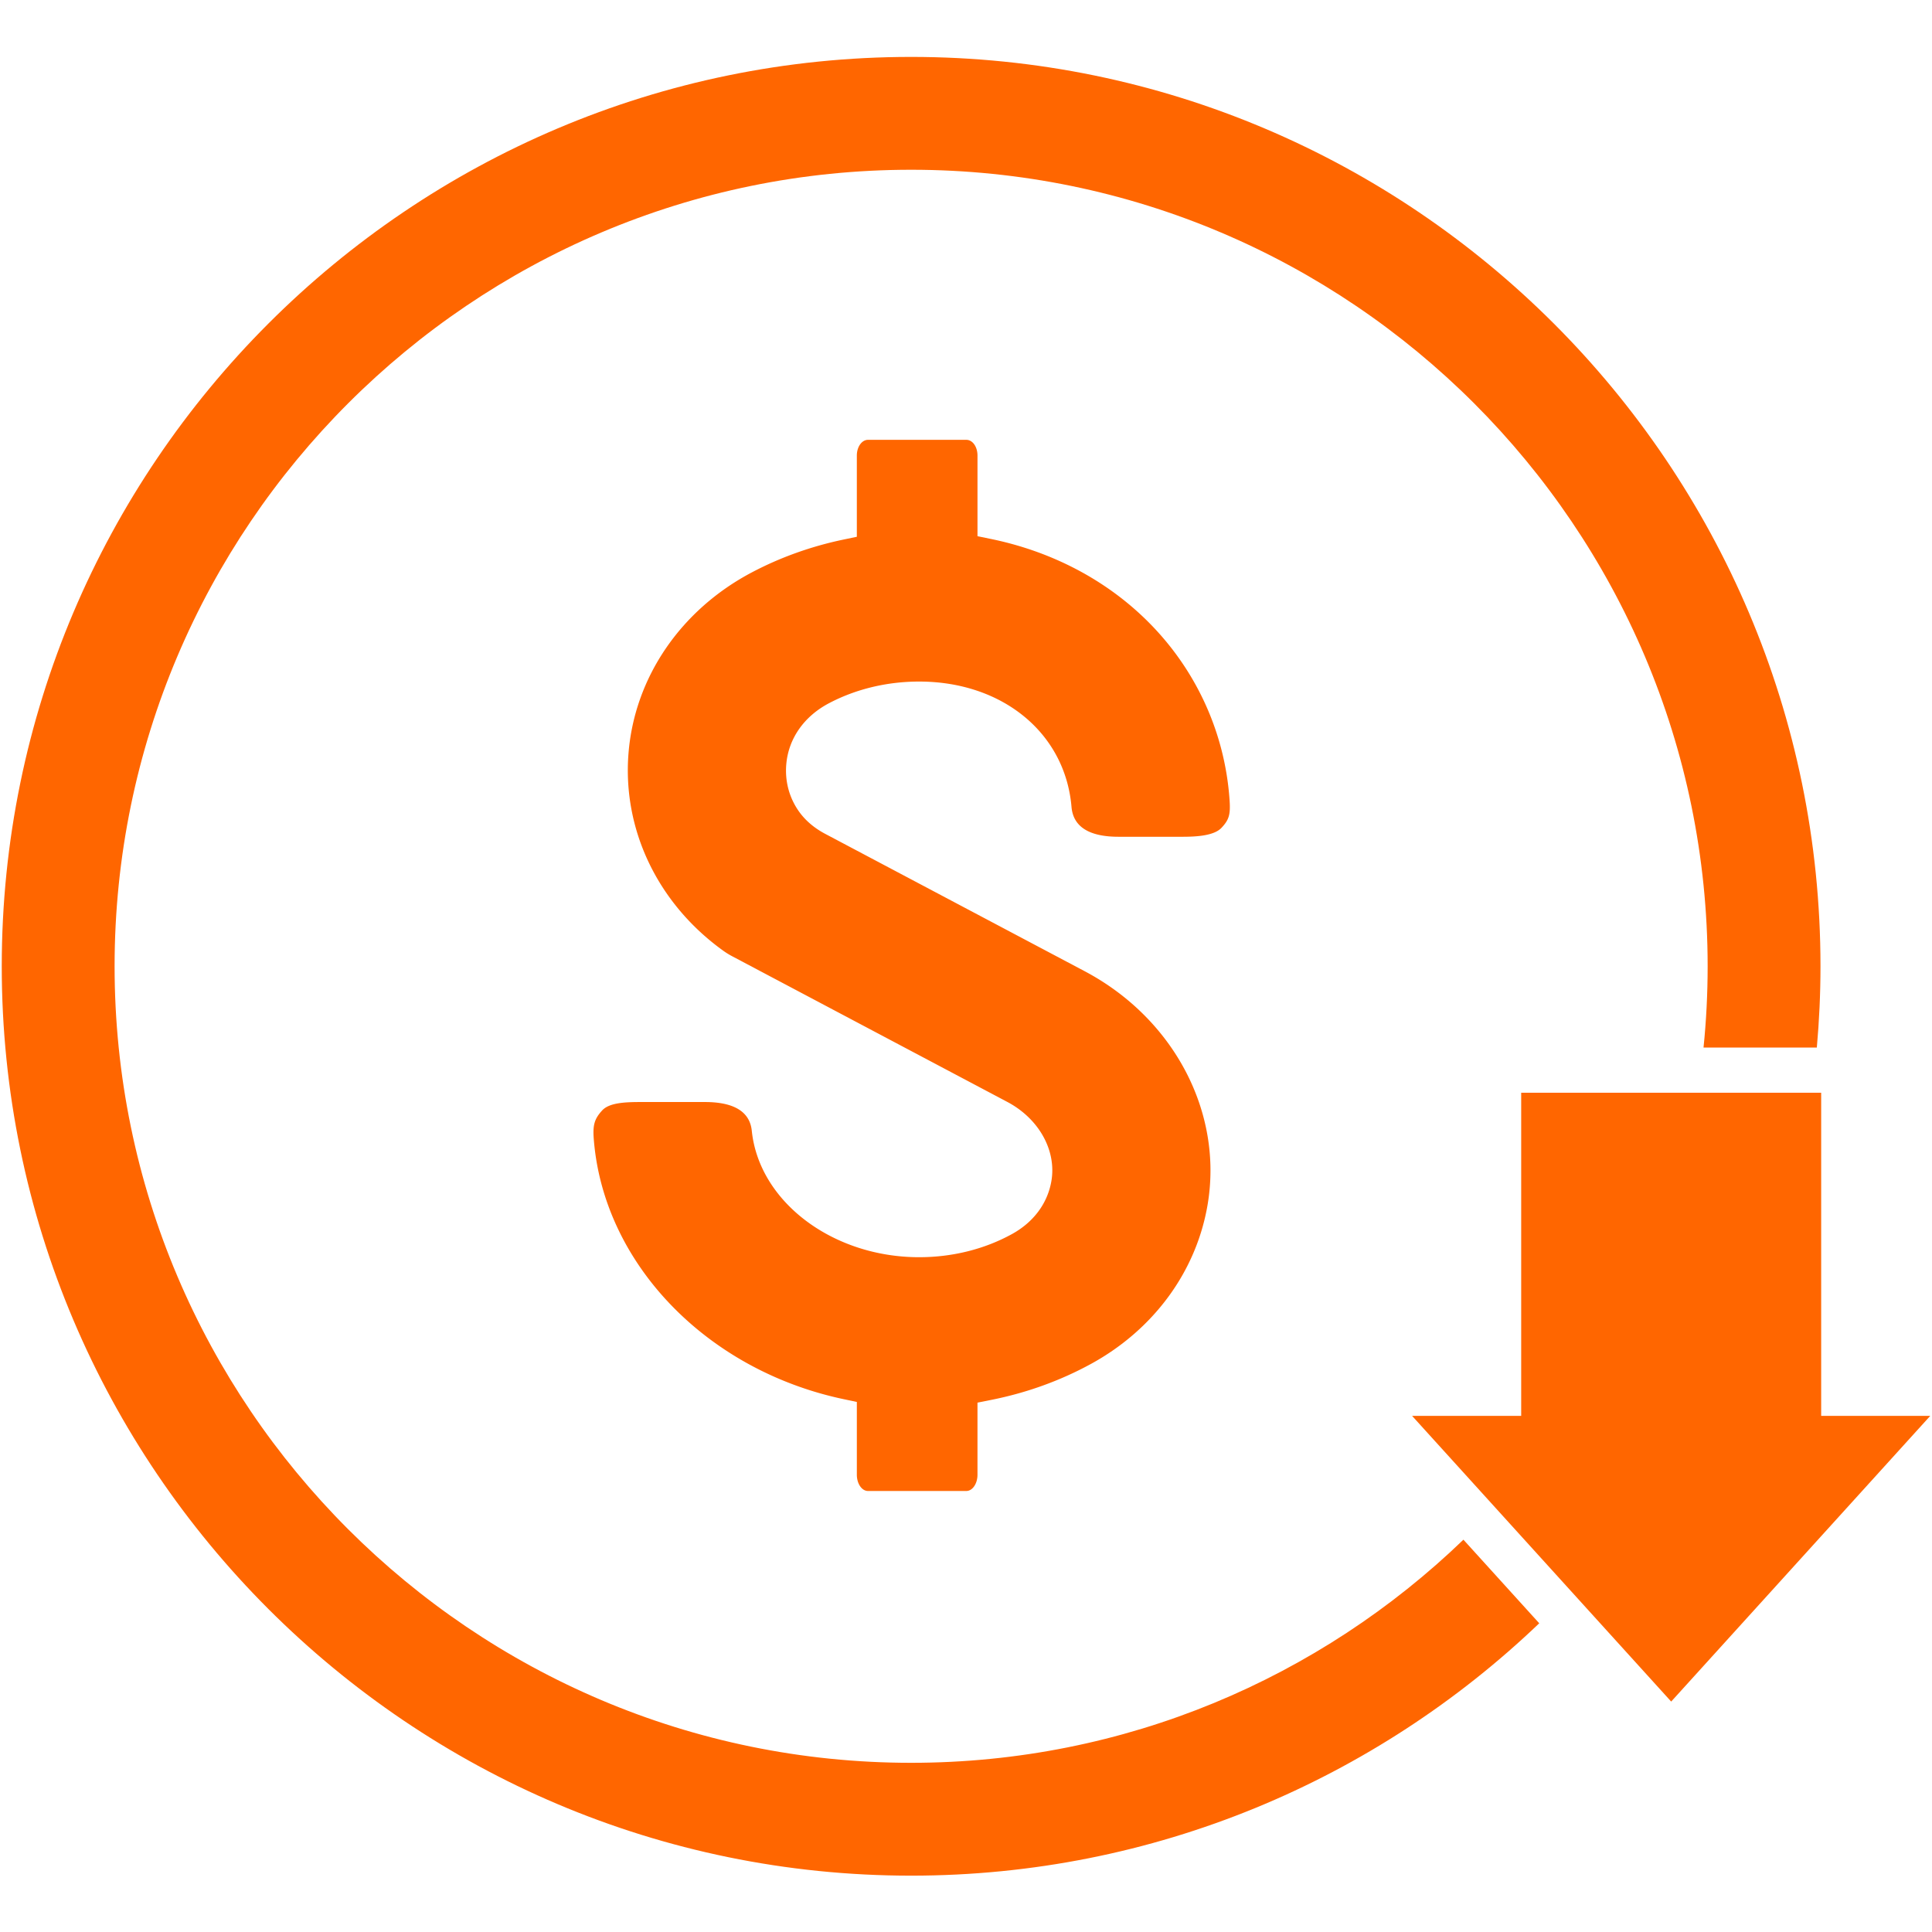
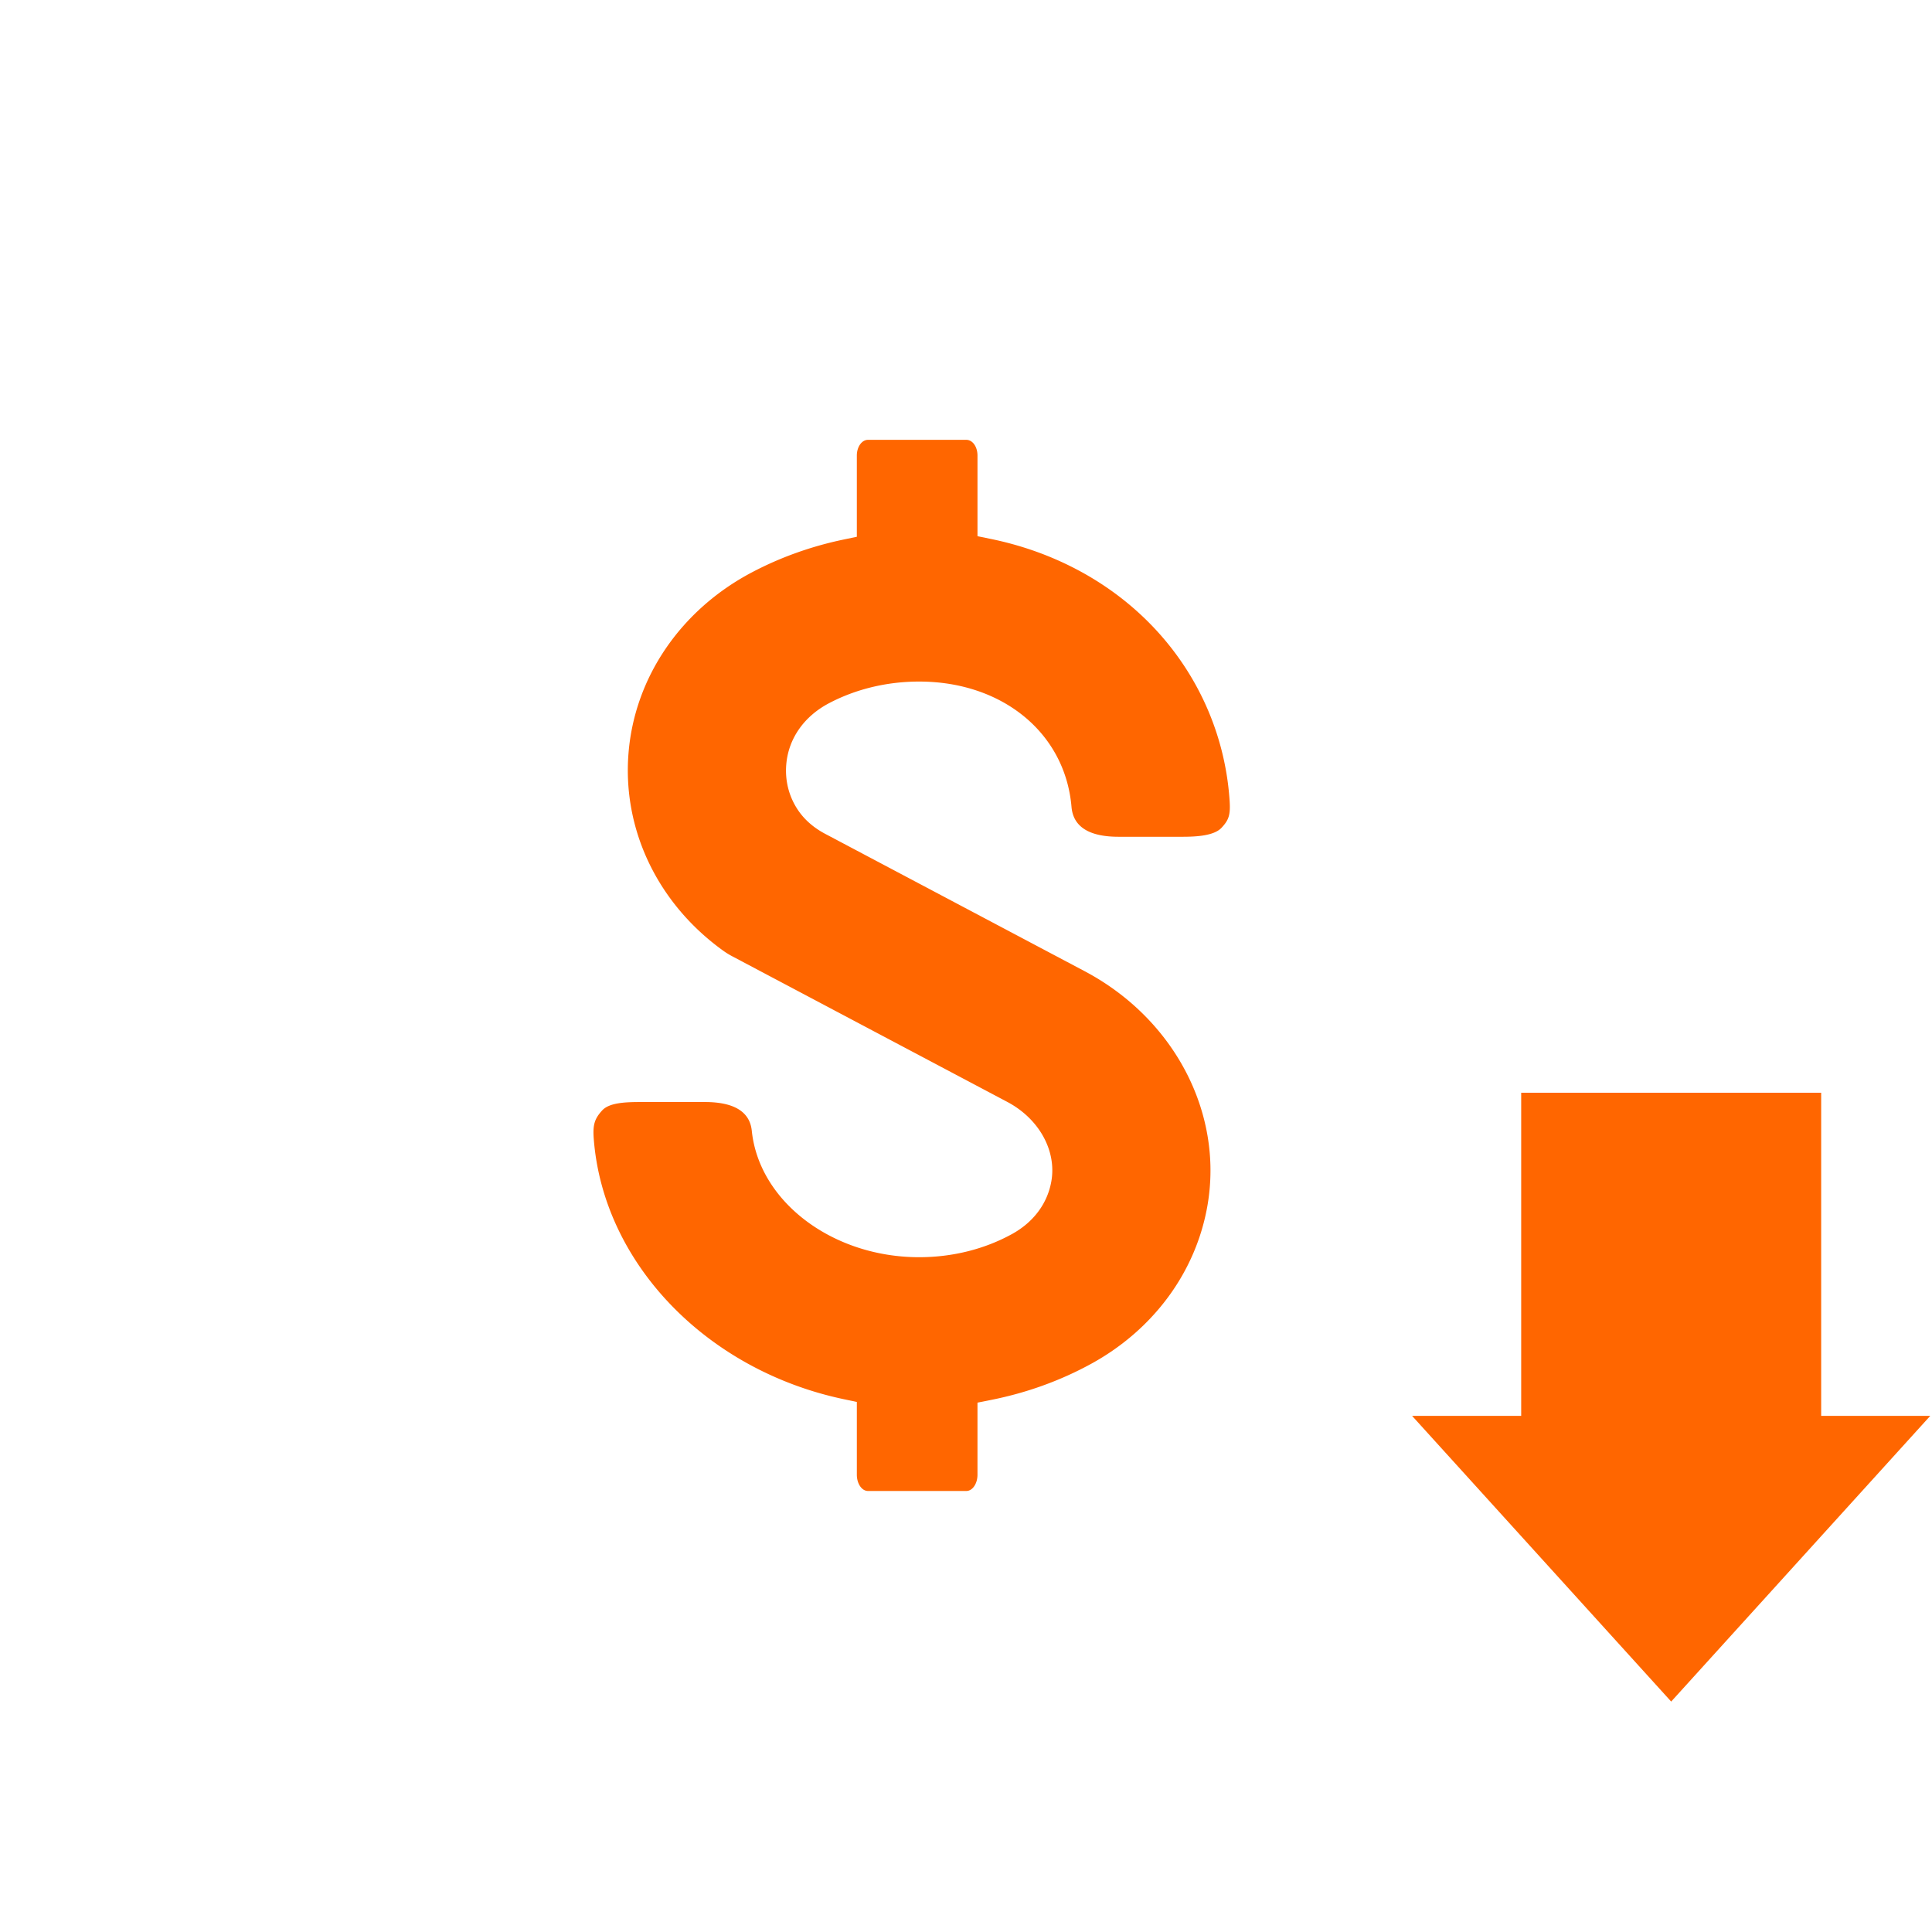
<svg xmlns="http://www.w3.org/2000/svg" width="500" viewBox="0 0 375 375" height="500" version="1.0">
  <defs>
    <clipPath id="a">
-       <path d="M0 11.016h354v353.25H0Zm0 0" />
-     </clipPath>
+       </clipPath>
  </defs>
  <path fill="#f60" d="M168.473 289.398c-1.196 0-2.16-1.414-2.16-3.152v-14.129l-2.606-.55c-26.664-5.657-46.594-26.419-48.457-50.489-.215-2.726.14-3.922 1.64-5.555 1.387-1.496 4.473-1.62 7.508-1.62h12.407c5.668 0 8.738 1.878 9.117 5.585 1.418 13.758 15.68 24.535 32.476 24.535 6.442 0 12.665-1.546 18.004-4.48 4.215-2.313 6.938-5.98 7.676-10.324 1.004-5.93-2.433-12.09-8.558-15.336l-53.387-28.266a15 15 0 0 1-1.805-1.12c-12.668-9.142-19.52-23.454-18.336-38.278 1.176-14.715 10.137-27.852 23.98-35.14 5.505-2.9 11.465-5.032 17.727-6.345l2.613-.546V88.422c0-1.688.965-3.05 2.16-3.05h19.098c1.207 0 2.16 1.339 2.16 3.05v15.652l2.622.54c11.27 2.316 21.406 7.476 29.32 14.929 10.023 9.43 16.055 22.125 16.988 35.742.195 2.813-.094 3.817-1.555 5.38-1.44 1.546-4.82 1.75-7.601 1.75h-12.39c-5.735 0-8.81-1.954-9.134-5.798-1.222-14.324-13.382-24.328-29.582-24.328-6.218 0-12.265 1.453-17.48 4.2-4.879 2.566-7.902 6.913-8.305 11.925-.254 3.129.512 6.145 2.211 8.719 1.262 1.918 3.063 3.504 5.348 4.715l50.351 26.656c17.329 9.172 26.918 27.39 23.872 45.336-2.196 12.937-10.422 24.191-22.575 30.86-5.984 3.28-12.527 5.648-19.449 7.023l-2.64.527v13.996c0 1.738-.973 3.152-2.16 3.152z" />
  <g clip-path="url(#a)">
-     <path fill="#f60" d="M284.05 298.852c-27.816 26.8-65.616 43.308-107.202 43.308-85.25 0-154.606-69.355-154.606-154.605S91.598 32.949 176.848 32.949s154.605 69.356 154.605 154.606c0 5.324-.27 10.593-.8 15.78h21.992c.464-5.202.71-10.46.71-15.78 0-97.328-79.18-176.508-176.507-176.508C79.52 11.047.34 90.227.34 187.555s79.18 176.508 176.508 176.508c47.242 0 90.207-18.657 121.918-48.985z" />
+     <path fill="#f60" d="M284.05 298.852c-27.816 26.8-65.616 43.308-107.202 43.308-85.25 0-154.606-69.355-154.606-154.605S91.598 32.949 176.848 32.949c0 5.324-.27 10.593-.8 15.78h21.992c.464-5.202.71-10.46.71-15.78 0-97.328-79.18-176.508-176.507-176.508C79.52 11.047.34 90.227.34 187.555s79.18 176.508 176.508 176.508c47.242 0 90.207-18.657 121.918-48.985z" />
  </g>
  <path fill="#f60" d="M353.488 274.82v-62.722h-58.226v62.722h-21.176l50.289 55.453 50.285-55.453z" />
</svg>